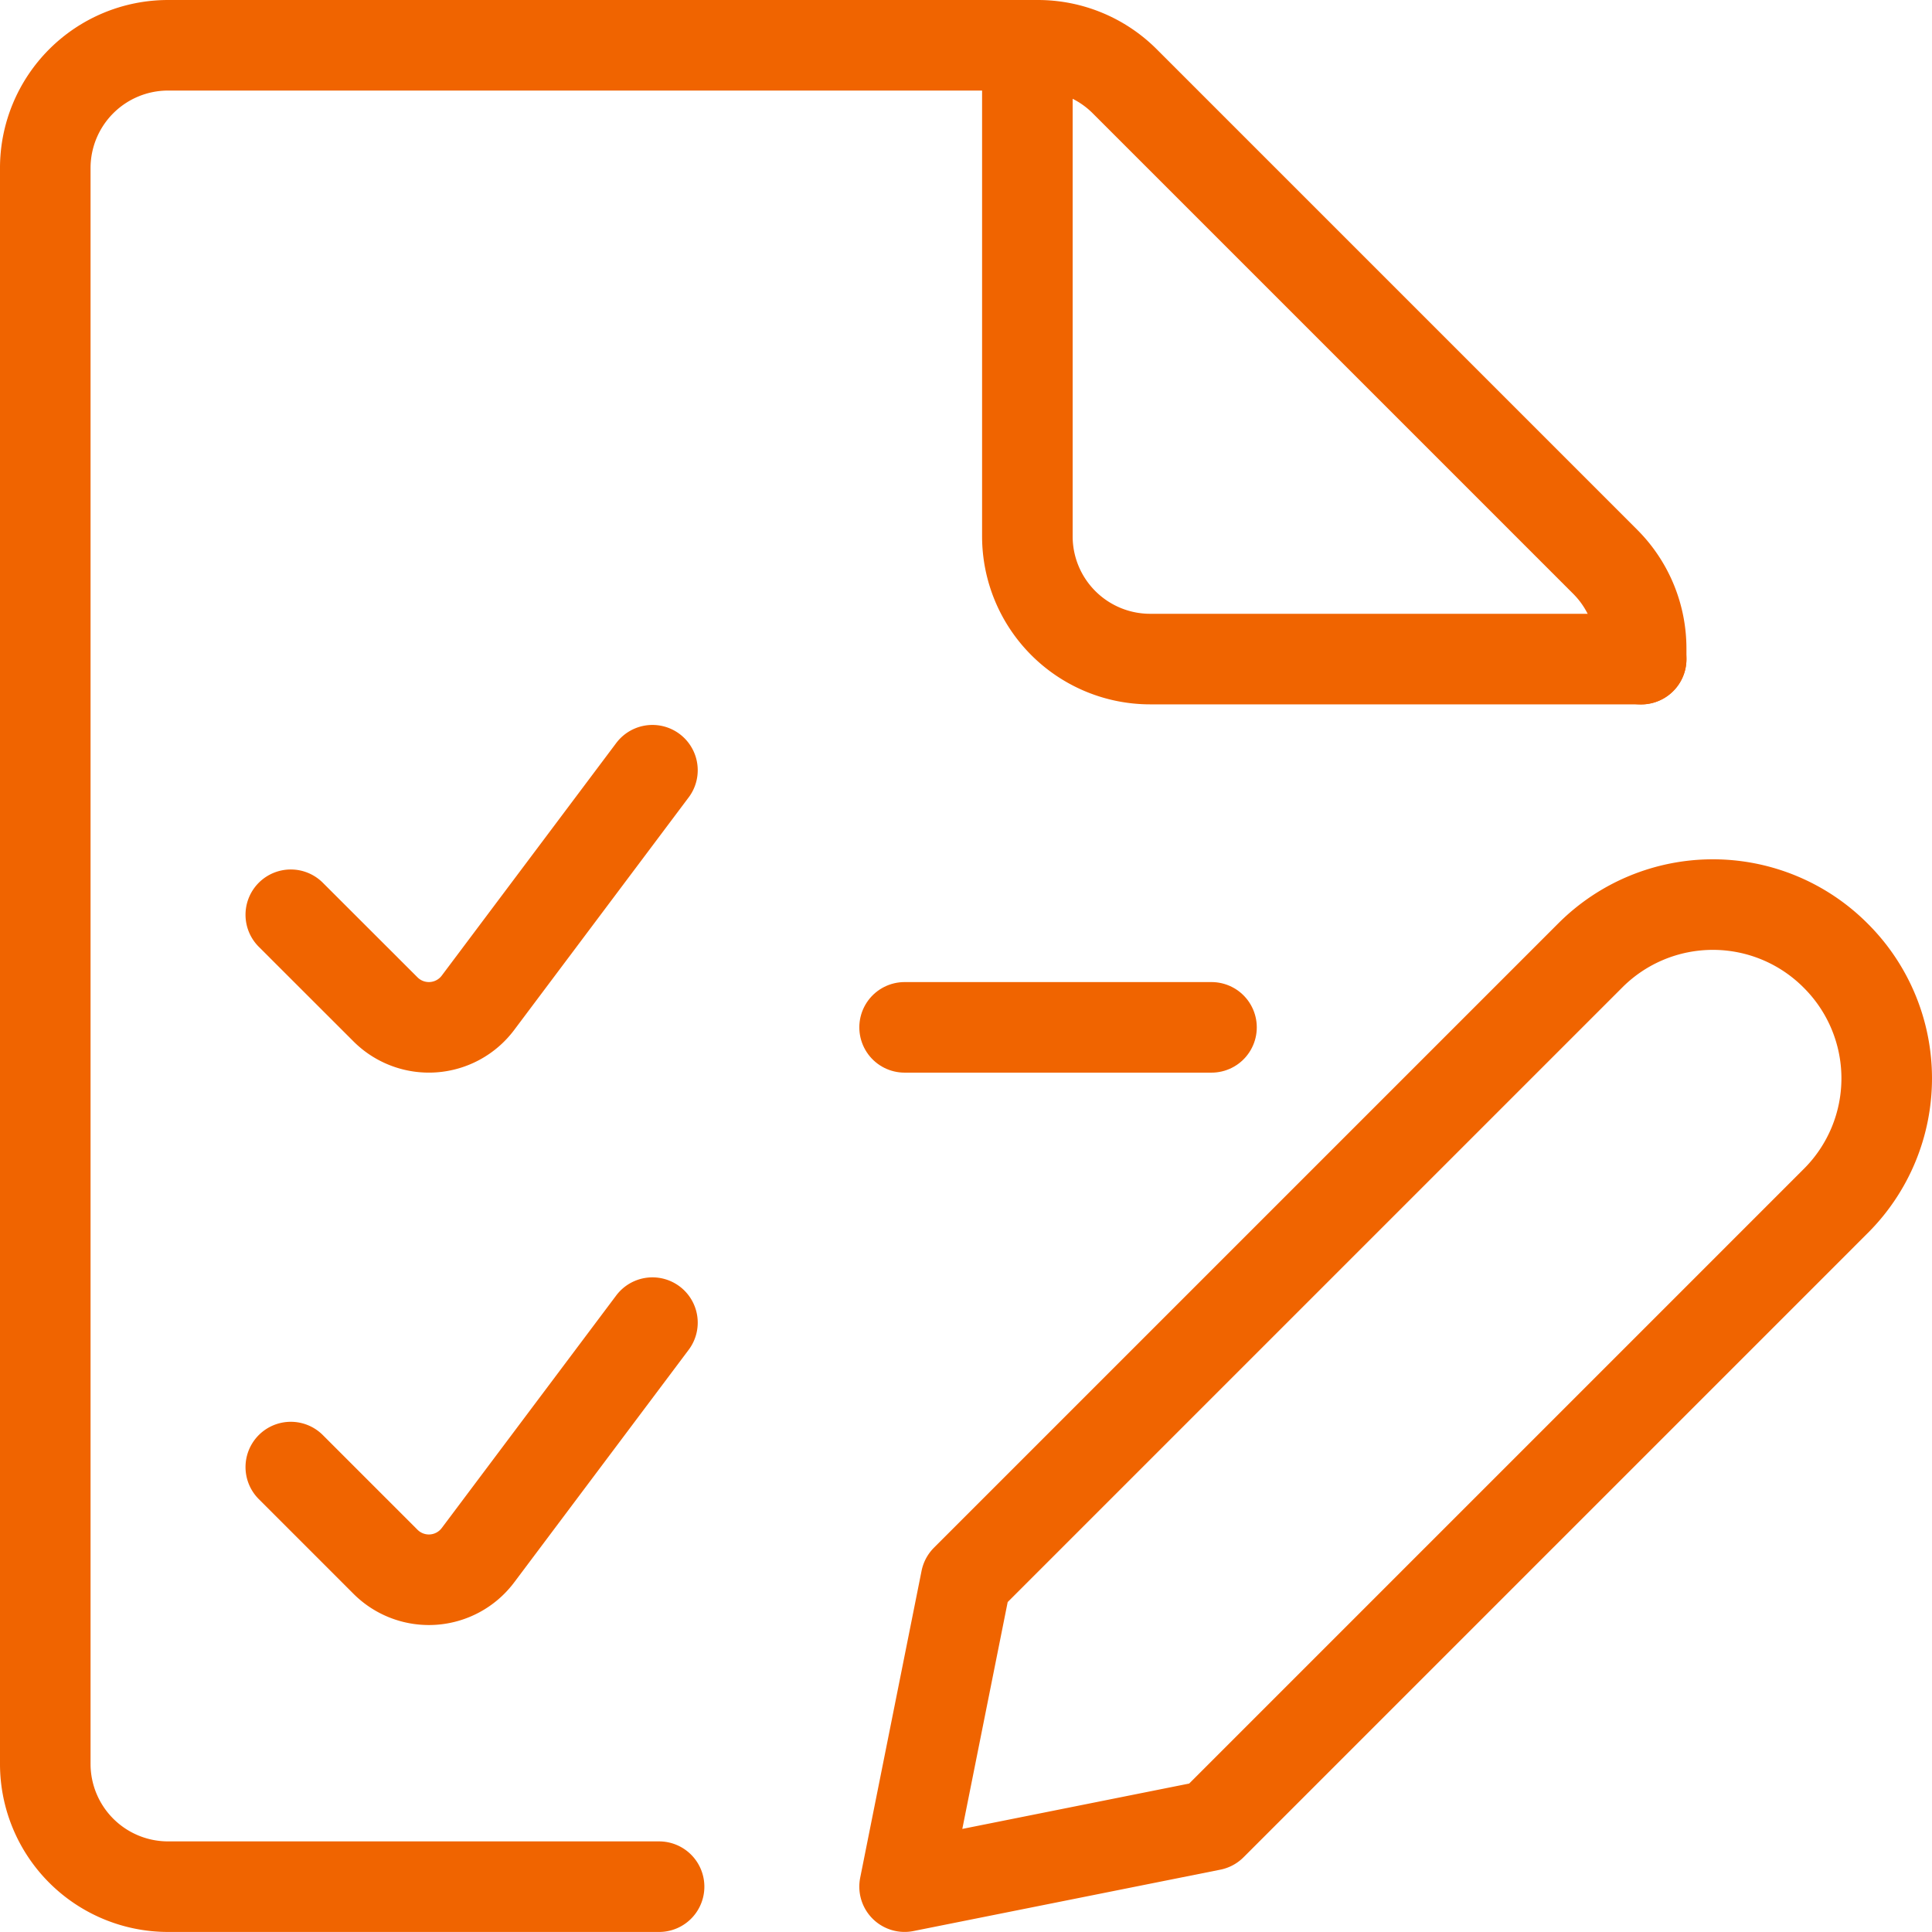
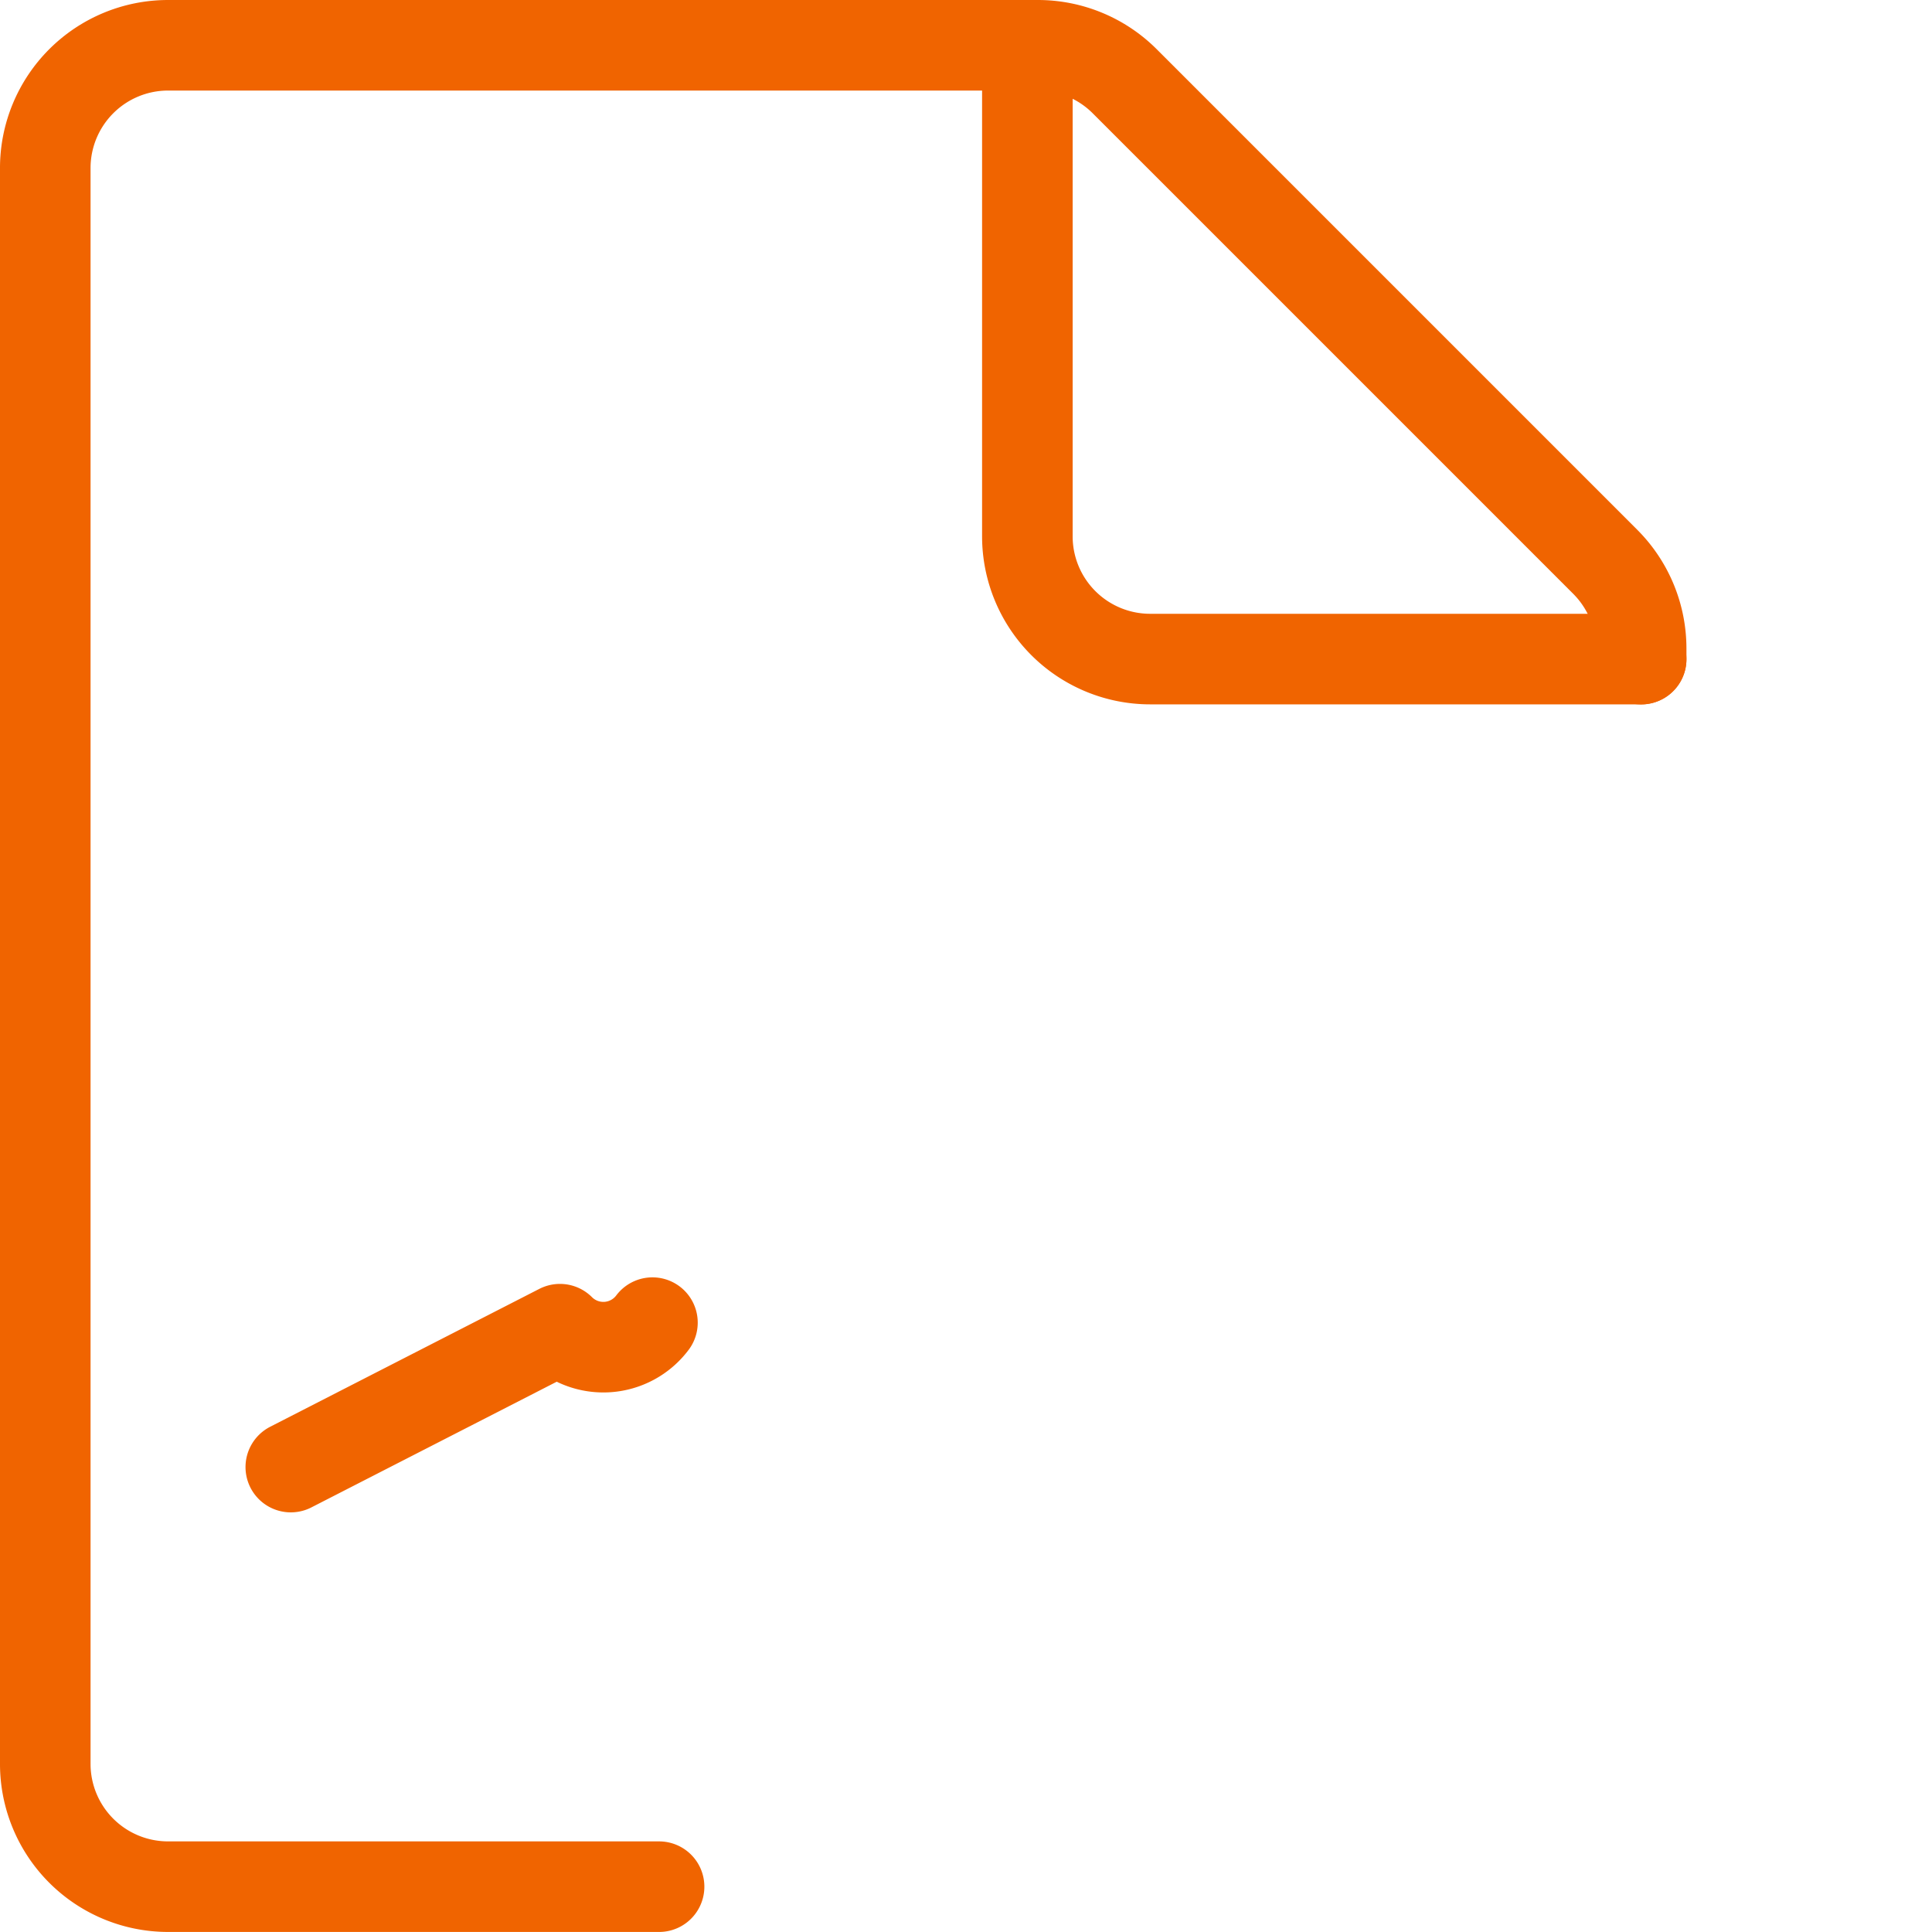
<svg xmlns="http://www.w3.org/2000/svg" width="256" height="256" viewBox="0 0 256 256">
  <g transform="translate(-516 -1660)">
-     <rect width="256" height="256" transform="translate(516 1660)" fill="none" />
    <g transform="translate(-427.146 -4350.818)">
      <path d="M669.081,1043.755H604.016a16.272,16.272,0,0,1-16.267-16.266V816.027a16.272,16.272,0,0,1,16.267-16.266H719.279a16.267,16.267,0,0,1,11.495,4.761L794.451,868.2a16.251,16.251,0,0,1,4.761,11.5v1.4" transform="translate(361.396 5217.057)" fill="none" stroke="#f06400" stroke-linecap="round" stroke-linejoin="round" stroke-width="12" />
      <path d="M599.75,799.761v65.064a16.272,16.272,0,0,0,16.267,16.267h65.065" transform="translate(479.527 5217.057)" fill="none" stroke="#f06400" stroke-linecap="round" stroke-linejoin="round" stroke-width="12" />
-       <path d="M638.67,808.618l-23.12,30.819a8.13,8.13,0,0,1-12.254.868L590.75,827.77" transform="translate(390.928 5304.258)" fill="none" stroke="#f06400" stroke-linecap="round" stroke-linejoin="round" stroke-width="12" />
-       <path d="M638.67,815.369l-23.12,30.818a8.13,8.13,0,0,1-12.254.868L590.75,834.508" transform="translate(390.928 5370.705)" fill="none" stroke="#f06400" stroke-linecap="round" stroke-linejoin="round" stroke-width="12" />
-       <path d="M598.25,811.761h40.666" transform="translate(464.76 5335.187)" fill="none" stroke="#f06400" stroke-linecap="round" stroke-linejoin="round" stroke-width="12" />
-       <path d="M721.667,849.5l-82.752,82.752-40.666,8.133,8.133-40.666,82.752-82.752a22.954,22.954,0,0,1,32.435,0l.1.1A22.935,22.935,0,0,1,721.667,849.5Z" transform="translate(464.76 5320.423)" fill="none" stroke="#f06400" stroke-linecap="round" stroke-linejoin="round" stroke-width="12" />
+       <path d="M638.67,815.369a8.13,8.13,0,0,1-12.254.868L590.75,834.508" transform="translate(390.928 5370.705)" fill="none" stroke="#f06400" stroke-linecap="round" stroke-linejoin="round" stroke-width="12" />
    </g>
  </g>
</svg>